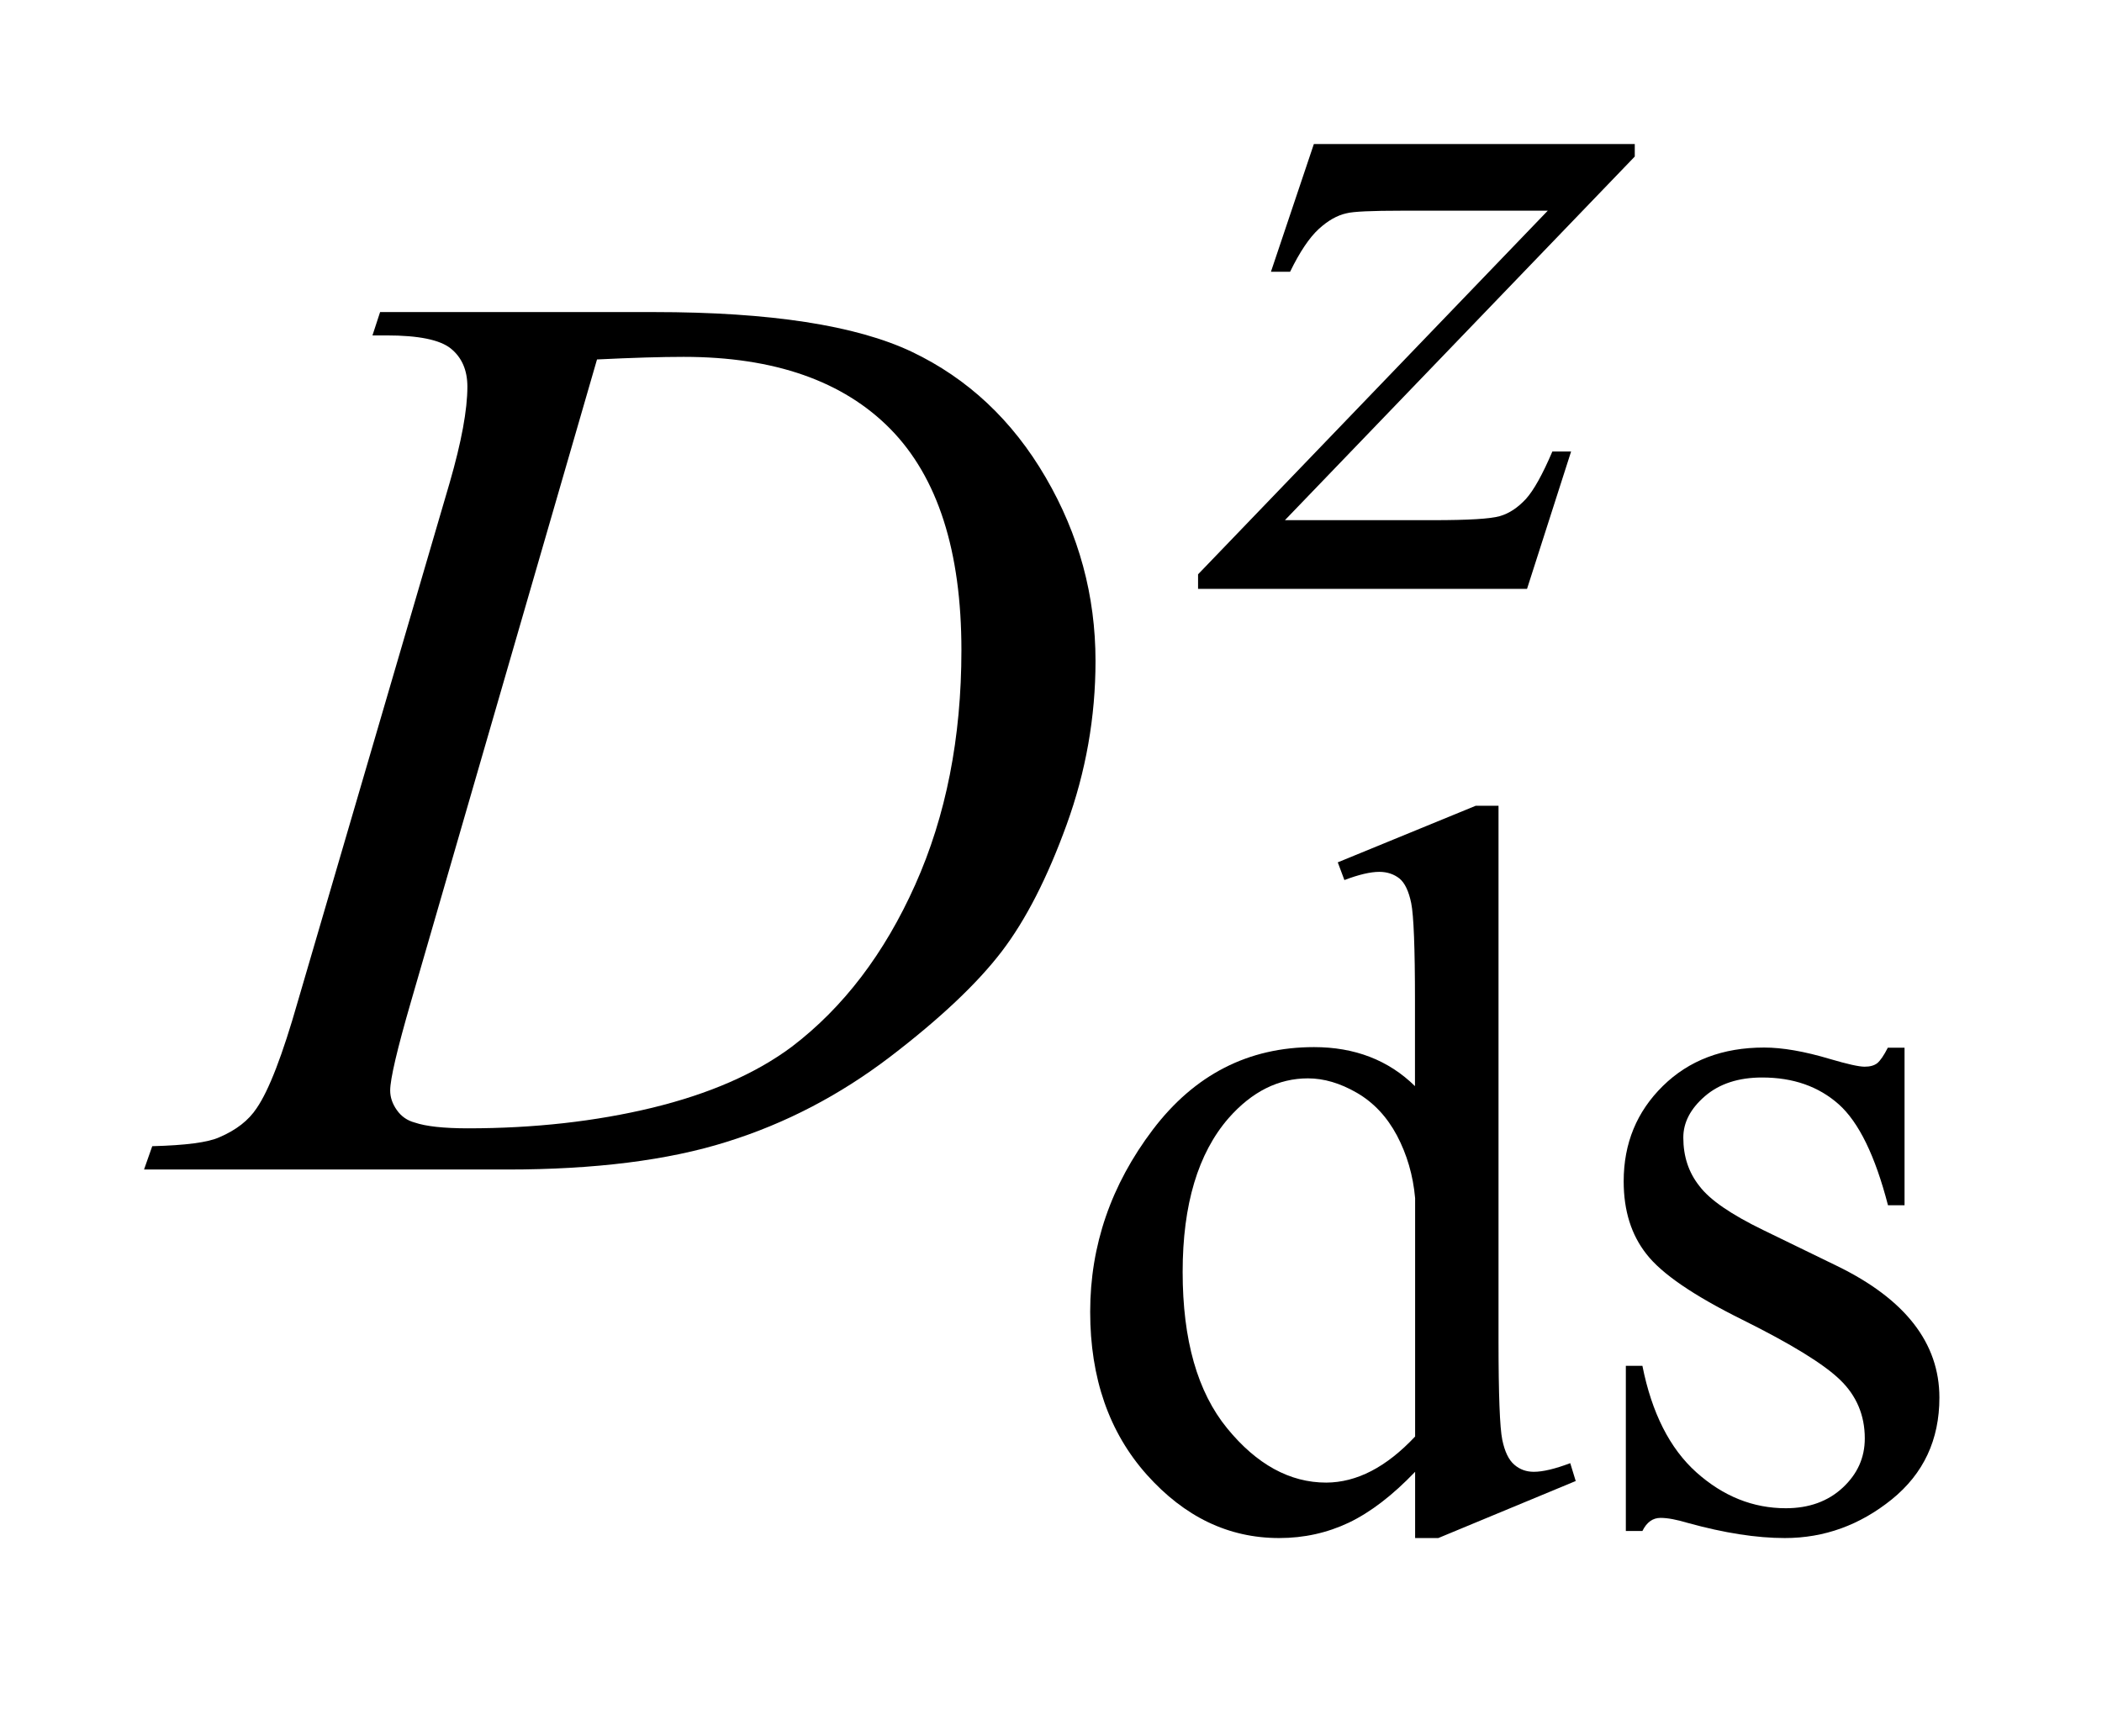
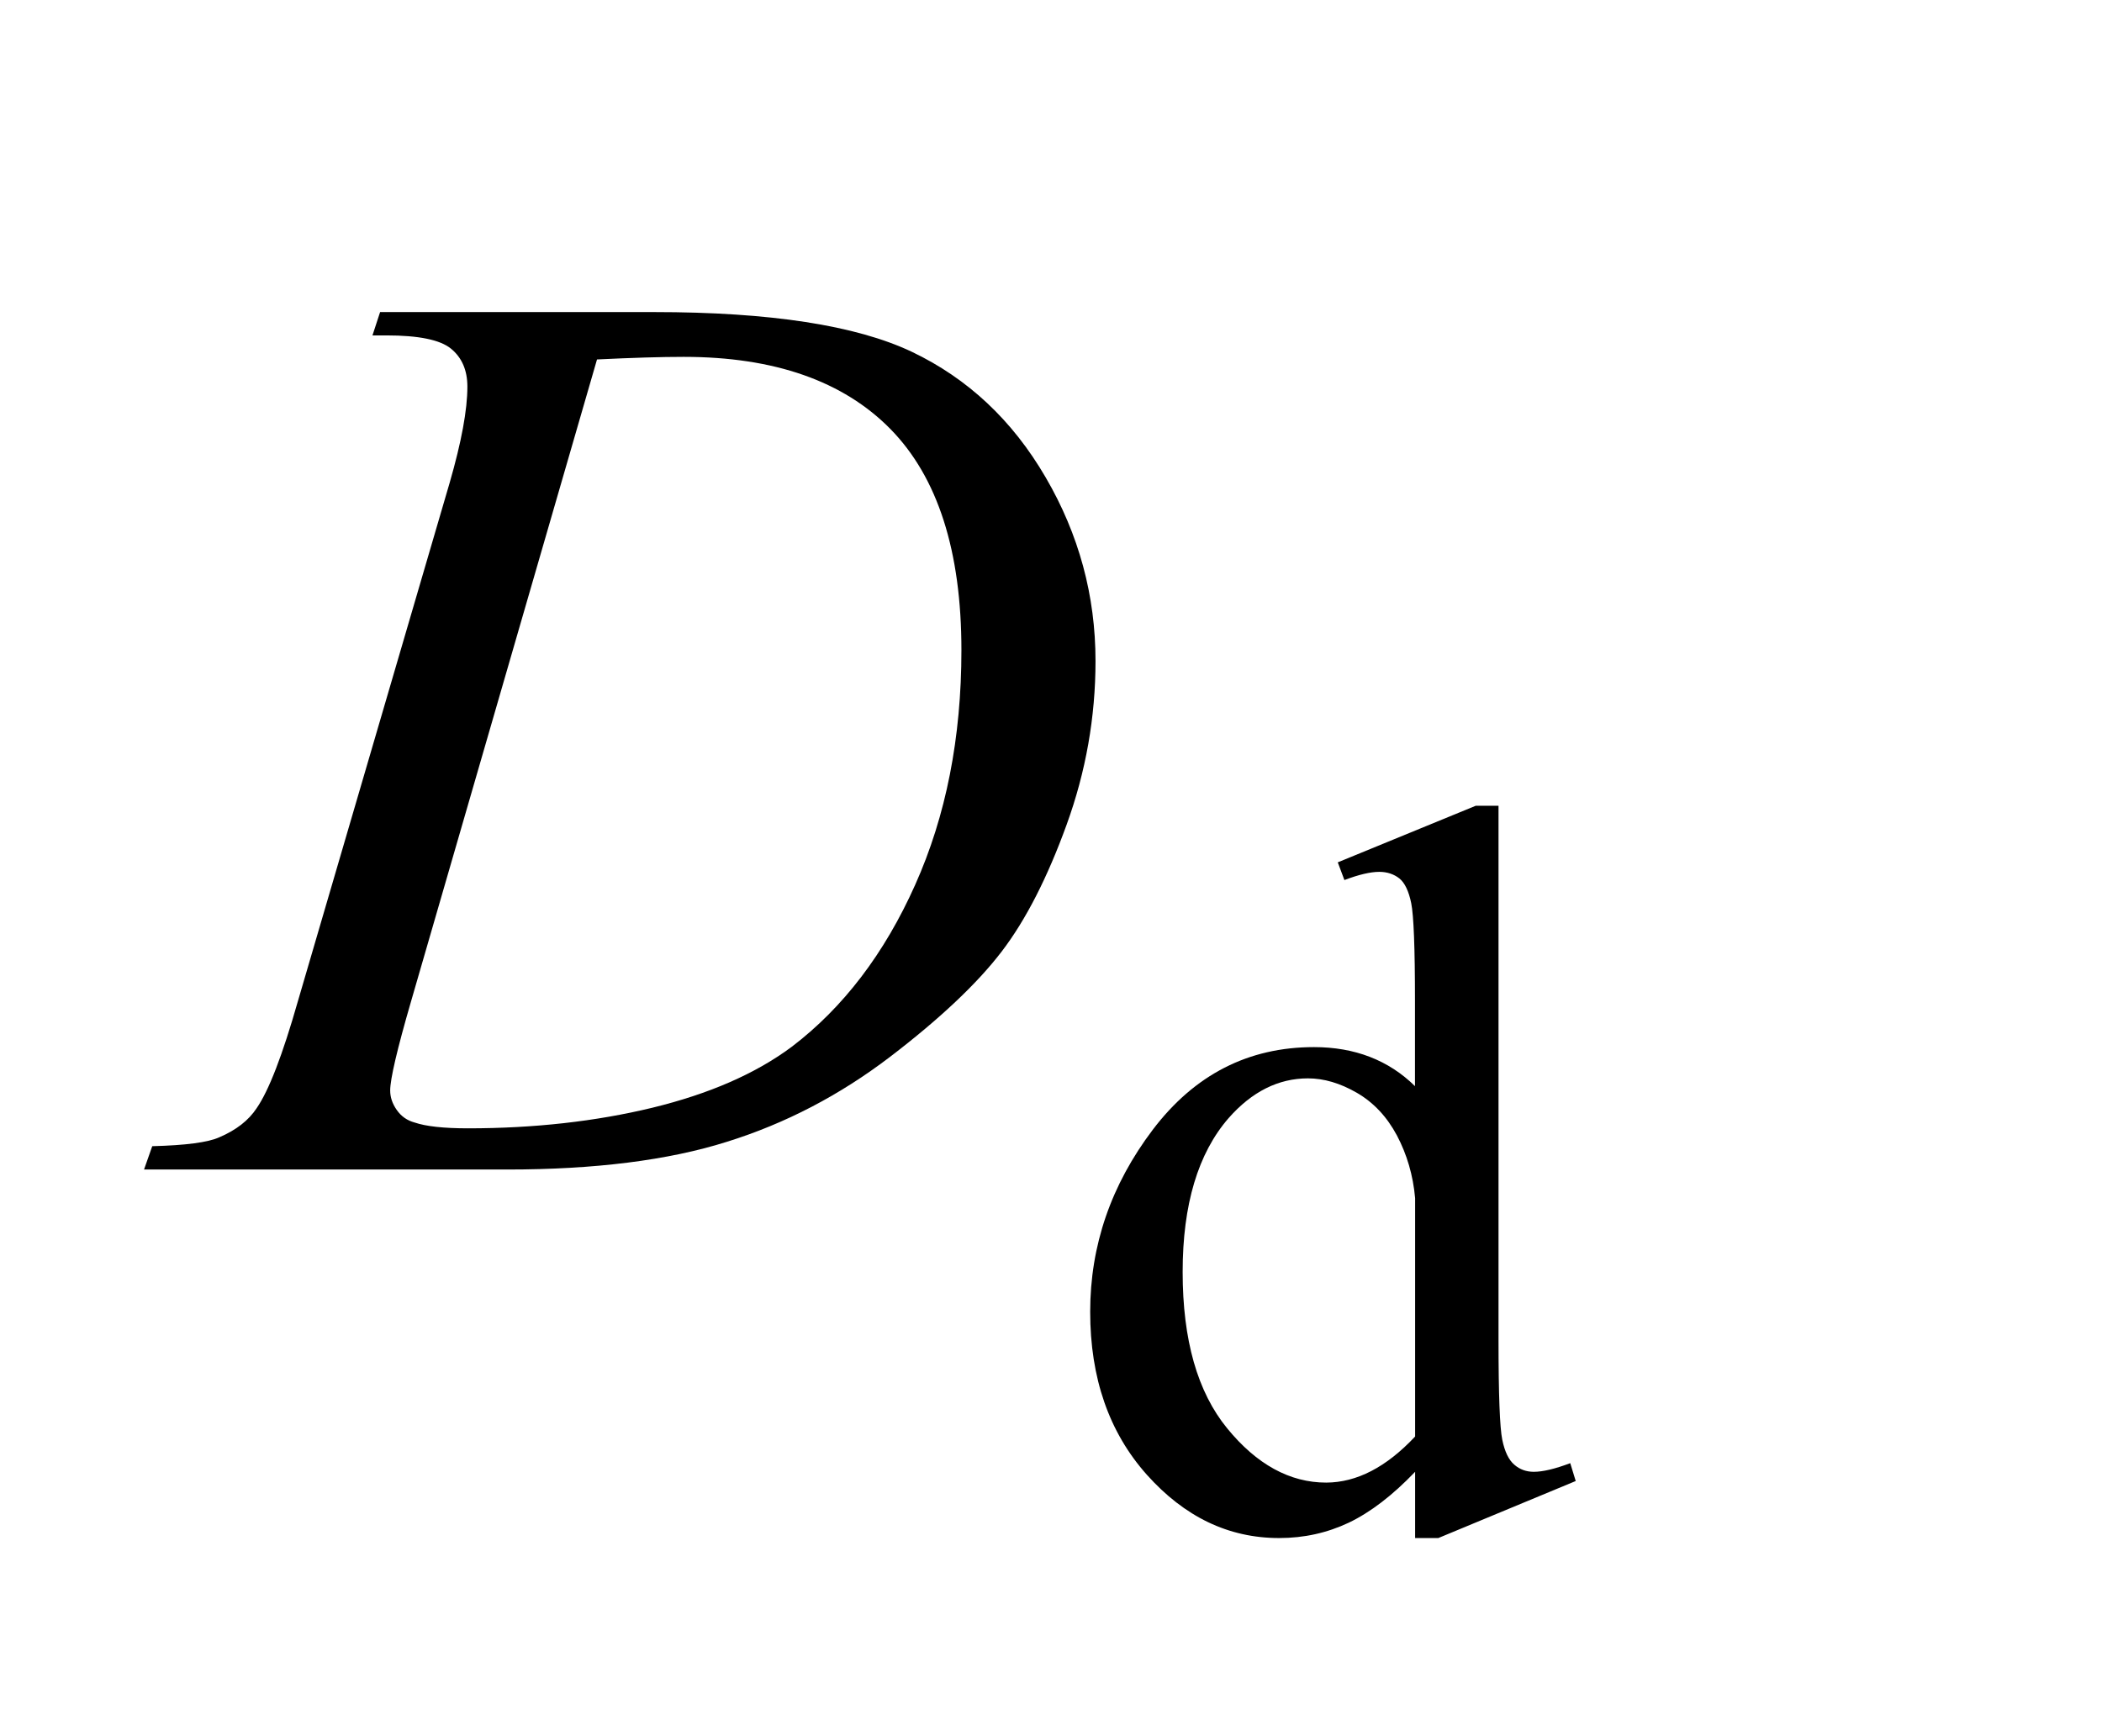
<svg xmlns="http://www.w3.org/2000/svg" stroke-dasharray="none" shape-rendering="auto" font-family="'Dialog'" text-rendering="auto" width="23" fill-opacity="1" color-interpolation="auto" color-rendering="auto" preserveAspectRatio="xMidYMid meet" font-size="12px" viewBox="0 0 23 19" fill="black" stroke="black" image-rendering="auto" stroke-miterlimit="10" stroke-linecap="square" stroke-linejoin="miter" font-style="normal" stroke-width="1" height="19" stroke-dashoffset="0" font-weight="normal" stroke-opacity="1">
  <defs id="genericDefs" />
  <g>
    <defs id="defs1">
      <clipPath clipPathUnits="userSpaceOnUse" id="clipPath1">
        <path d="M-1 -1 L13.465 -1 L13.465 10.68 L-1 10.68 L-1 -1 Z" />
      </clipPath>
      <clipPath clipPathUnits="userSpaceOnUse" id="clipPath2">
        <path d="M-0 -0 L-0 9.68 L12.465 9.68 L12.465 -0 Z" />
      </clipPath>
    </defs>
    <g transform="scale(1.576,1.576) translate(1,1)">
      <path d="M8.825 9.22 C8.668 9.384 8.515 9.501 8.365 9.573 C8.215 9.644 8.054 9.68 7.881 9.68 C7.529 9.68 7.224 9.533 6.962 9.24 C6.7 8.946 6.569 8.569 6.569 8.109 C6.569 7.648 6.714 7.227 7.004 6.844 C7.294 6.462 7.667 6.271 8.123 6.271 C8.405 6.271 8.64 6.361 8.824 6.542 L8.824 5.949 C8.824 5.582 8.815 5.356 8.798 5.272 C8.781 5.188 8.753 5.13 8.716 5.1 C8.678 5.07 8.631 5.054 8.576 5.054 C8.515 5.054 8.434 5.073 8.334 5.111 L8.288 4.988 L9.246 4.595 L9.404 4.595 L9.404 8.308 C9.404 8.685 9.413 8.914 9.43 8.997 C9.447 9.08 9.475 9.138 9.514 9.171 C9.552 9.204 9.597 9.22 9.649 9.22 C9.712 9.22 9.796 9.2 9.902 9.16 L9.94 9.284 L8.986 9.68 L8.825 9.68 L8.825 9.22 ZM8.825 8.975 L8.825 7.32 C8.811 7.161 8.768 7.016 8.699 6.885 C8.629 6.754 8.536 6.655 8.42 6.588 C8.304 6.521 8.191 6.488 8.081 6.488 C7.876 6.488 7.692 6.58 7.53 6.764 C7.318 7.008 7.211 7.364 7.211 7.832 C7.211 8.305 7.314 8.666 7.52 8.918 C7.725 9.169 7.955 9.295 8.208 9.295 C8.42 9.294 8.625 9.188 8.825 8.975 Z" stroke="none" clip-path="url(#clipPath2)" />
    </g>
    <g transform="matrix(1.576,0,0,1.576,1.576,1.576)">
-       <path d="M12.223 6.275 L12.223 7.369 L12.108 7.369 C12.019 7.025 11.905 6.792 11.766 6.668 C11.626 6.544 11.45 6.482 11.234 6.482 C11.071 6.482 10.938 6.525 10.838 6.611 C10.737 6.698 10.687 6.794 10.687 6.899 C10.687 7.03 10.724 7.142 10.799 7.236 C10.871 7.332 11.019 7.433 11.241 7.541 L11.753 7.79 C12.228 8.021 12.465 8.326 12.465 8.705 C12.465 8.998 12.355 9.233 12.134 9.412 C11.913 9.59 11.666 9.68 11.392 9.68 C11.196 9.68 10.971 9.645 10.718 9.575 C10.641 9.552 10.578 9.54 10.529 9.54 C10.475 9.54 10.433 9.57 10.403 9.631 L10.288 9.631 L10.288 8.484 L10.403 8.484 C10.468 8.811 10.593 9.058 10.778 9.224 C10.964 9.39 11.171 9.473 11.399 9.473 C11.56 9.473 11.692 9.425 11.794 9.33 C11.896 9.235 11.947 9.122 11.947 8.988 C11.947 8.827 11.889 8.691 11.776 8.582 C11.663 8.472 11.437 8.333 11.097 8.164 C10.758 7.996 10.536 7.844 10.431 7.708 C10.326 7.575 10.273 7.407 10.273 7.203 C10.273 6.939 10.364 6.719 10.545 6.541 C10.726 6.363 10.96 6.274 11.248 6.274 C11.374 6.274 11.527 6.3 11.707 6.354 C11.826 6.389 11.906 6.407 11.946 6.407 C11.983 6.407 12.012 6.399 12.033 6.383 C12.054 6.366 12.079 6.33 12.107 6.275 L12.223 6.275 Z" stroke="none" clip-path="url(#clipPath2)" />
-     </g>
+       </g>
    <g transform="matrix(1.576,0,0,1.576,1.576,1.576)">
-       <path d="M8.122 0 L10.35 0 L10.35 0.087 L7.921 2.612 L8.95 2.612 C9.193 2.612 9.347 2.603 9.413 2.584 C9.479 2.565 9.538 2.525 9.594 2.465 C9.649 2.404 9.71 2.294 9.778 2.135 L9.908 2.135 L9.602 3.089 L7.318 3.089 L7.318 2.988 L9.746 0.463 L8.735 0.463 C8.522 0.463 8.394 0.469 8.349 0.481 C8.284 0.495 8.219 0.532 8.155 0.591 C8.091 0.65 8.024 0.749 7.957 0.887 L7.824 0.887 L8.122 0 Z" stroke="none" clip-path="url(#clipPath2)" />
-     </g>
+       </g>
    <g transform="matrix(1.576,0,0,1.576,1.576,1.576)">
      <path d="M1.586 1.329 L1.639 1.167 L3.541 1.167 C4.346 1.167 4.943 1.259 5.331 1.443 C5.719 1.628 6.029 1.918 6.26 2.315 C6.491 2.711 6.606 3.136 6.606 3.59 C6.606 3.979 6.539 4.358 6.406 4.725 C6.273 5.092 6.123 5.387 5.954 5.608 C5.785 5.829 5.527 6.073 5.179 6.339 C4.83 6.605 4.453 6.802 4.045 6.929 C3.639 7.057 3.13 7.121 2.521 7.121 L0 7.121 L0.057 6.959 C0.288 6.953 0.444 6.933 0.523 6.897 C0.64 6.847 0.726 6.78 0.782 6.695 C0.867 6.572 0.962 6.325 1.068 5.953 L2.122 2.352 C2.204 2.068 2.245 1.846 2.245 1.685 C2.245 1.571 2.207 1.483 2.131 1.421 C2.055 1.359 1.905 1.329 1.683 1.329 L1.586 1.329 ZM3.145 1.496 L1.854 5.953 C1.757 6.287 1.709 6.493 1.709 6.572 C1.709 6.619 1.724 6.664 1.755 6.708 C1.786 6.752 1.827 6.781 1.88 6.795 C1.956 6.821 2.079 6.835 2.249 6.835 C2.708 6.835 3.136 6.787 3.529 6.692 C3.923 6.596 4.246 6.456 4.498 6.268 C4.855 5.996 5.141 5.621 5.354 5.144 C5.568 4.666 5.675 4.123 5.675 3.515 C5.675 2.827 5.511 2.315 5.183 1.98 C4.855 1.646 4.376 1.478 3.747 1.478 C3.592 1.478 3.391 1.484 3.145 1.496 Z" stroke="none" clip-path="url(#clipPath2)" />
    </g>
  </g>
</svg>